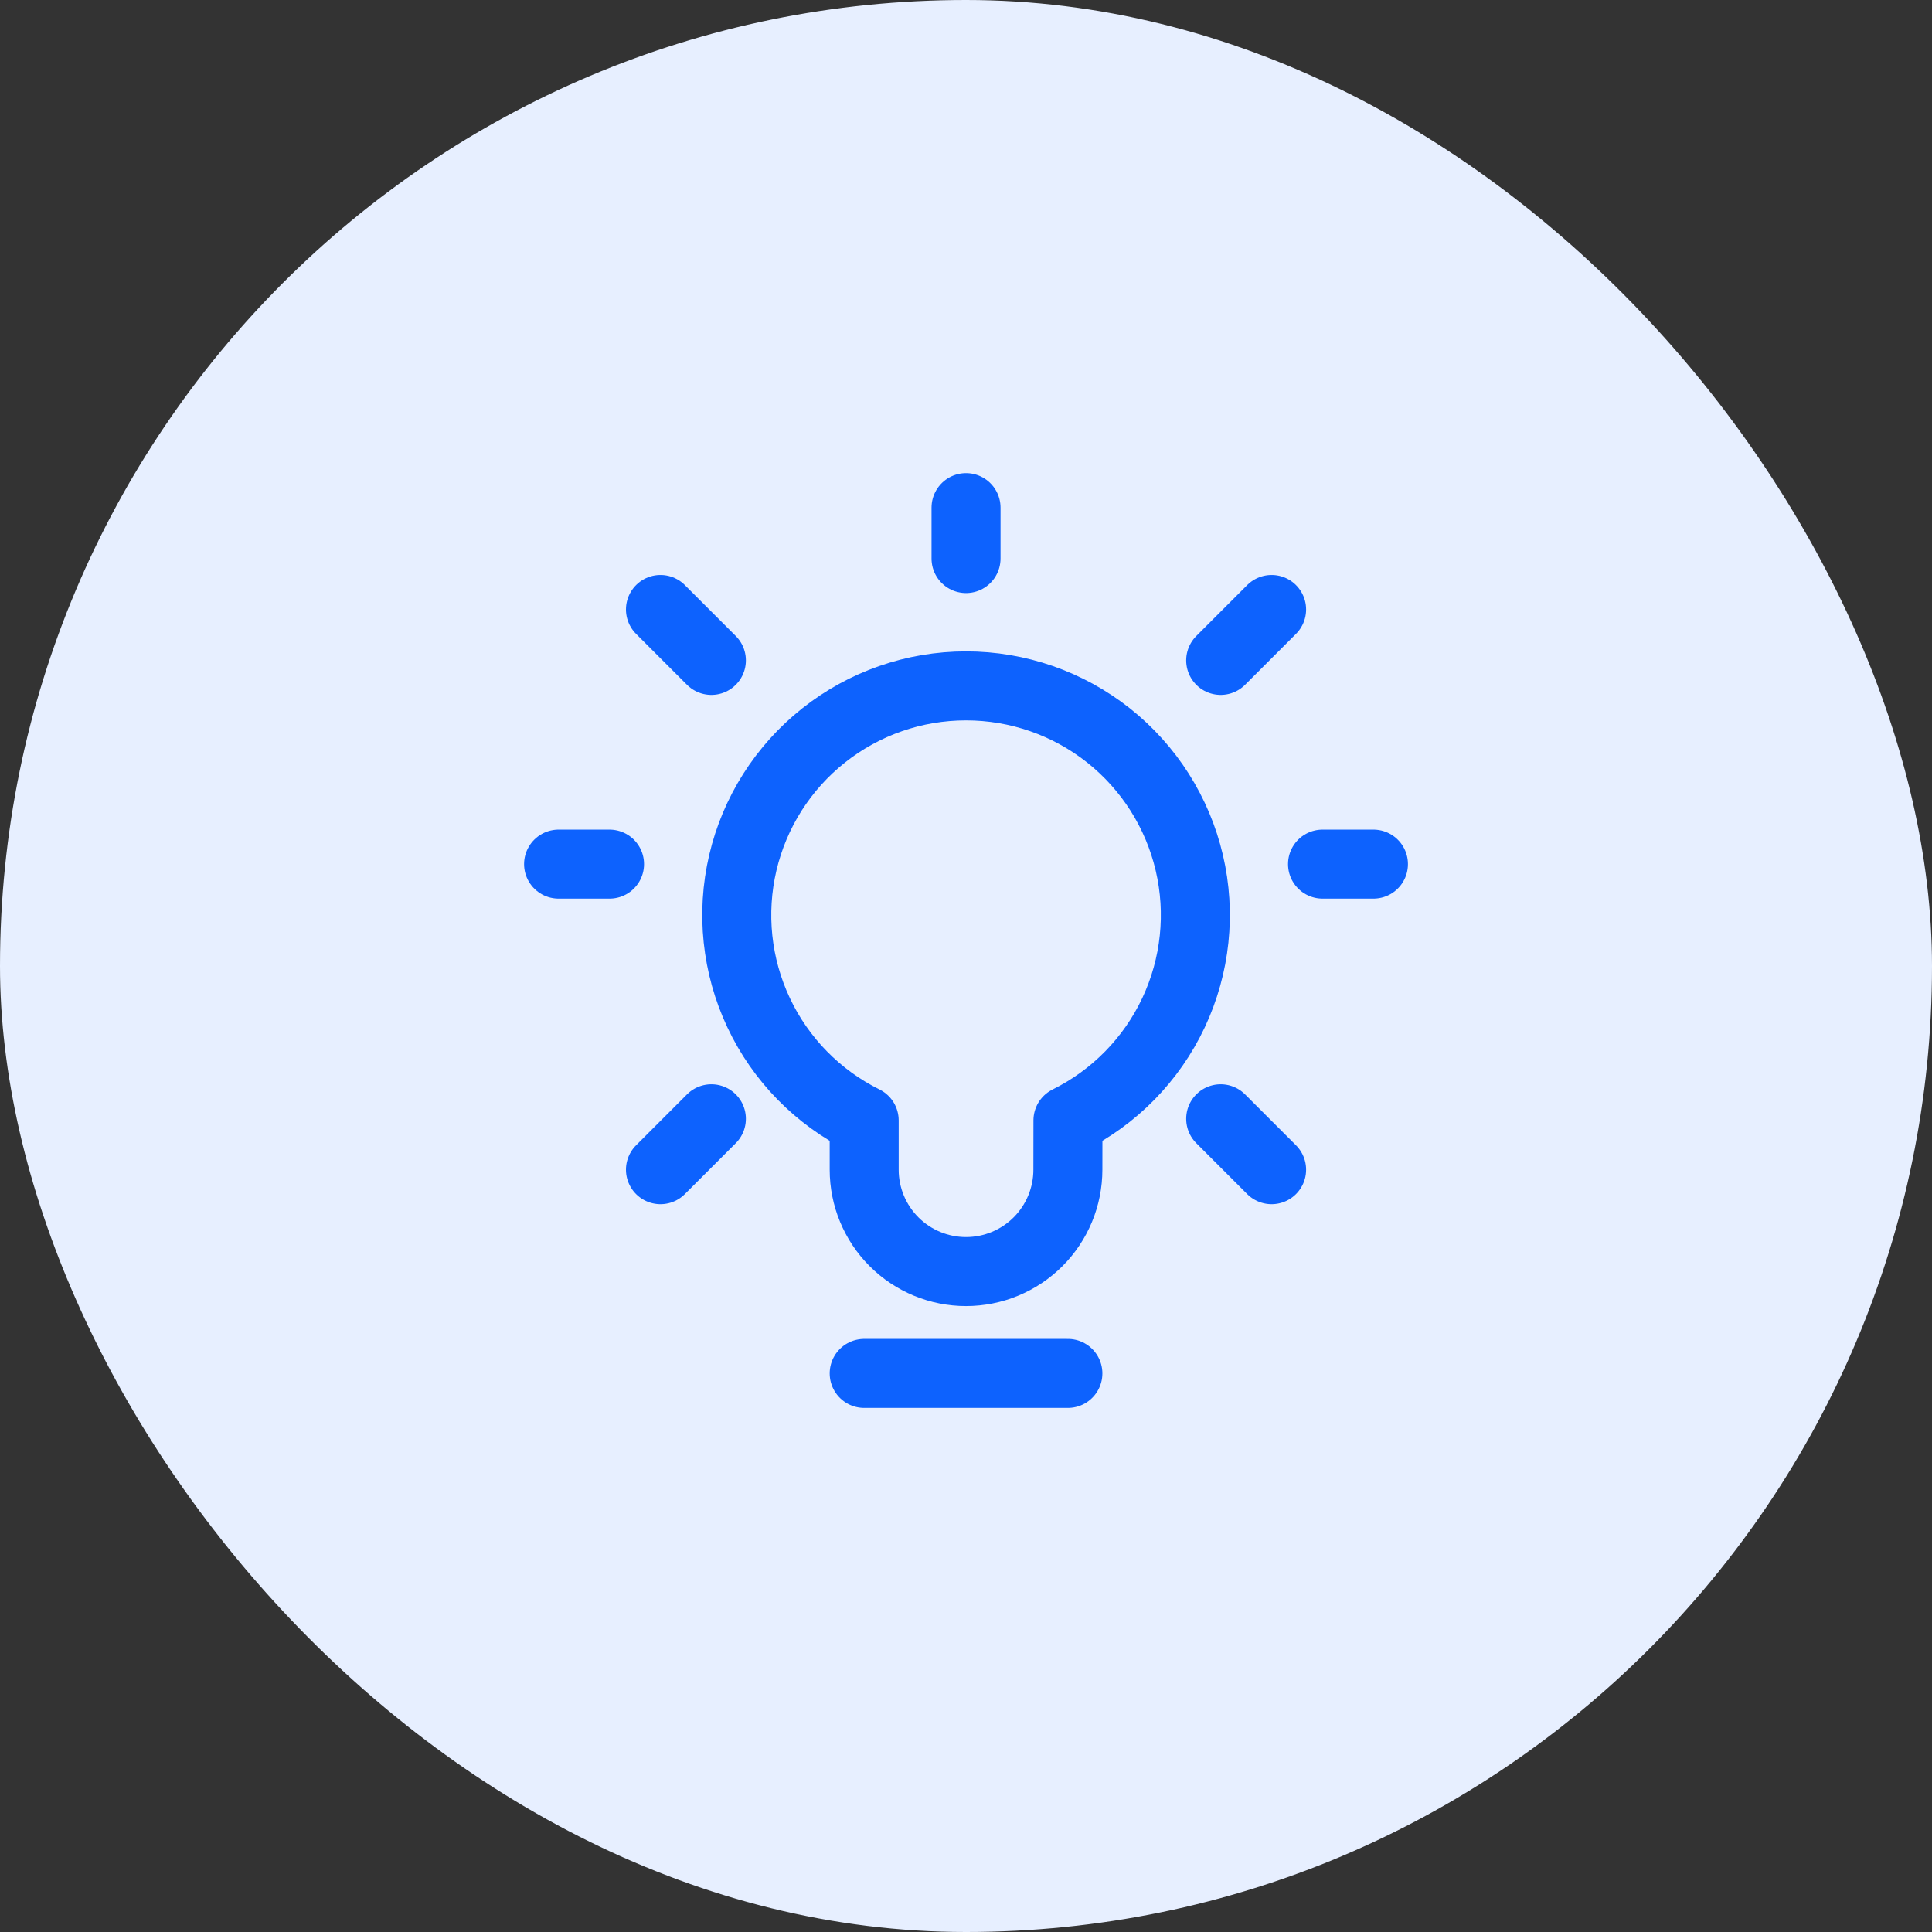
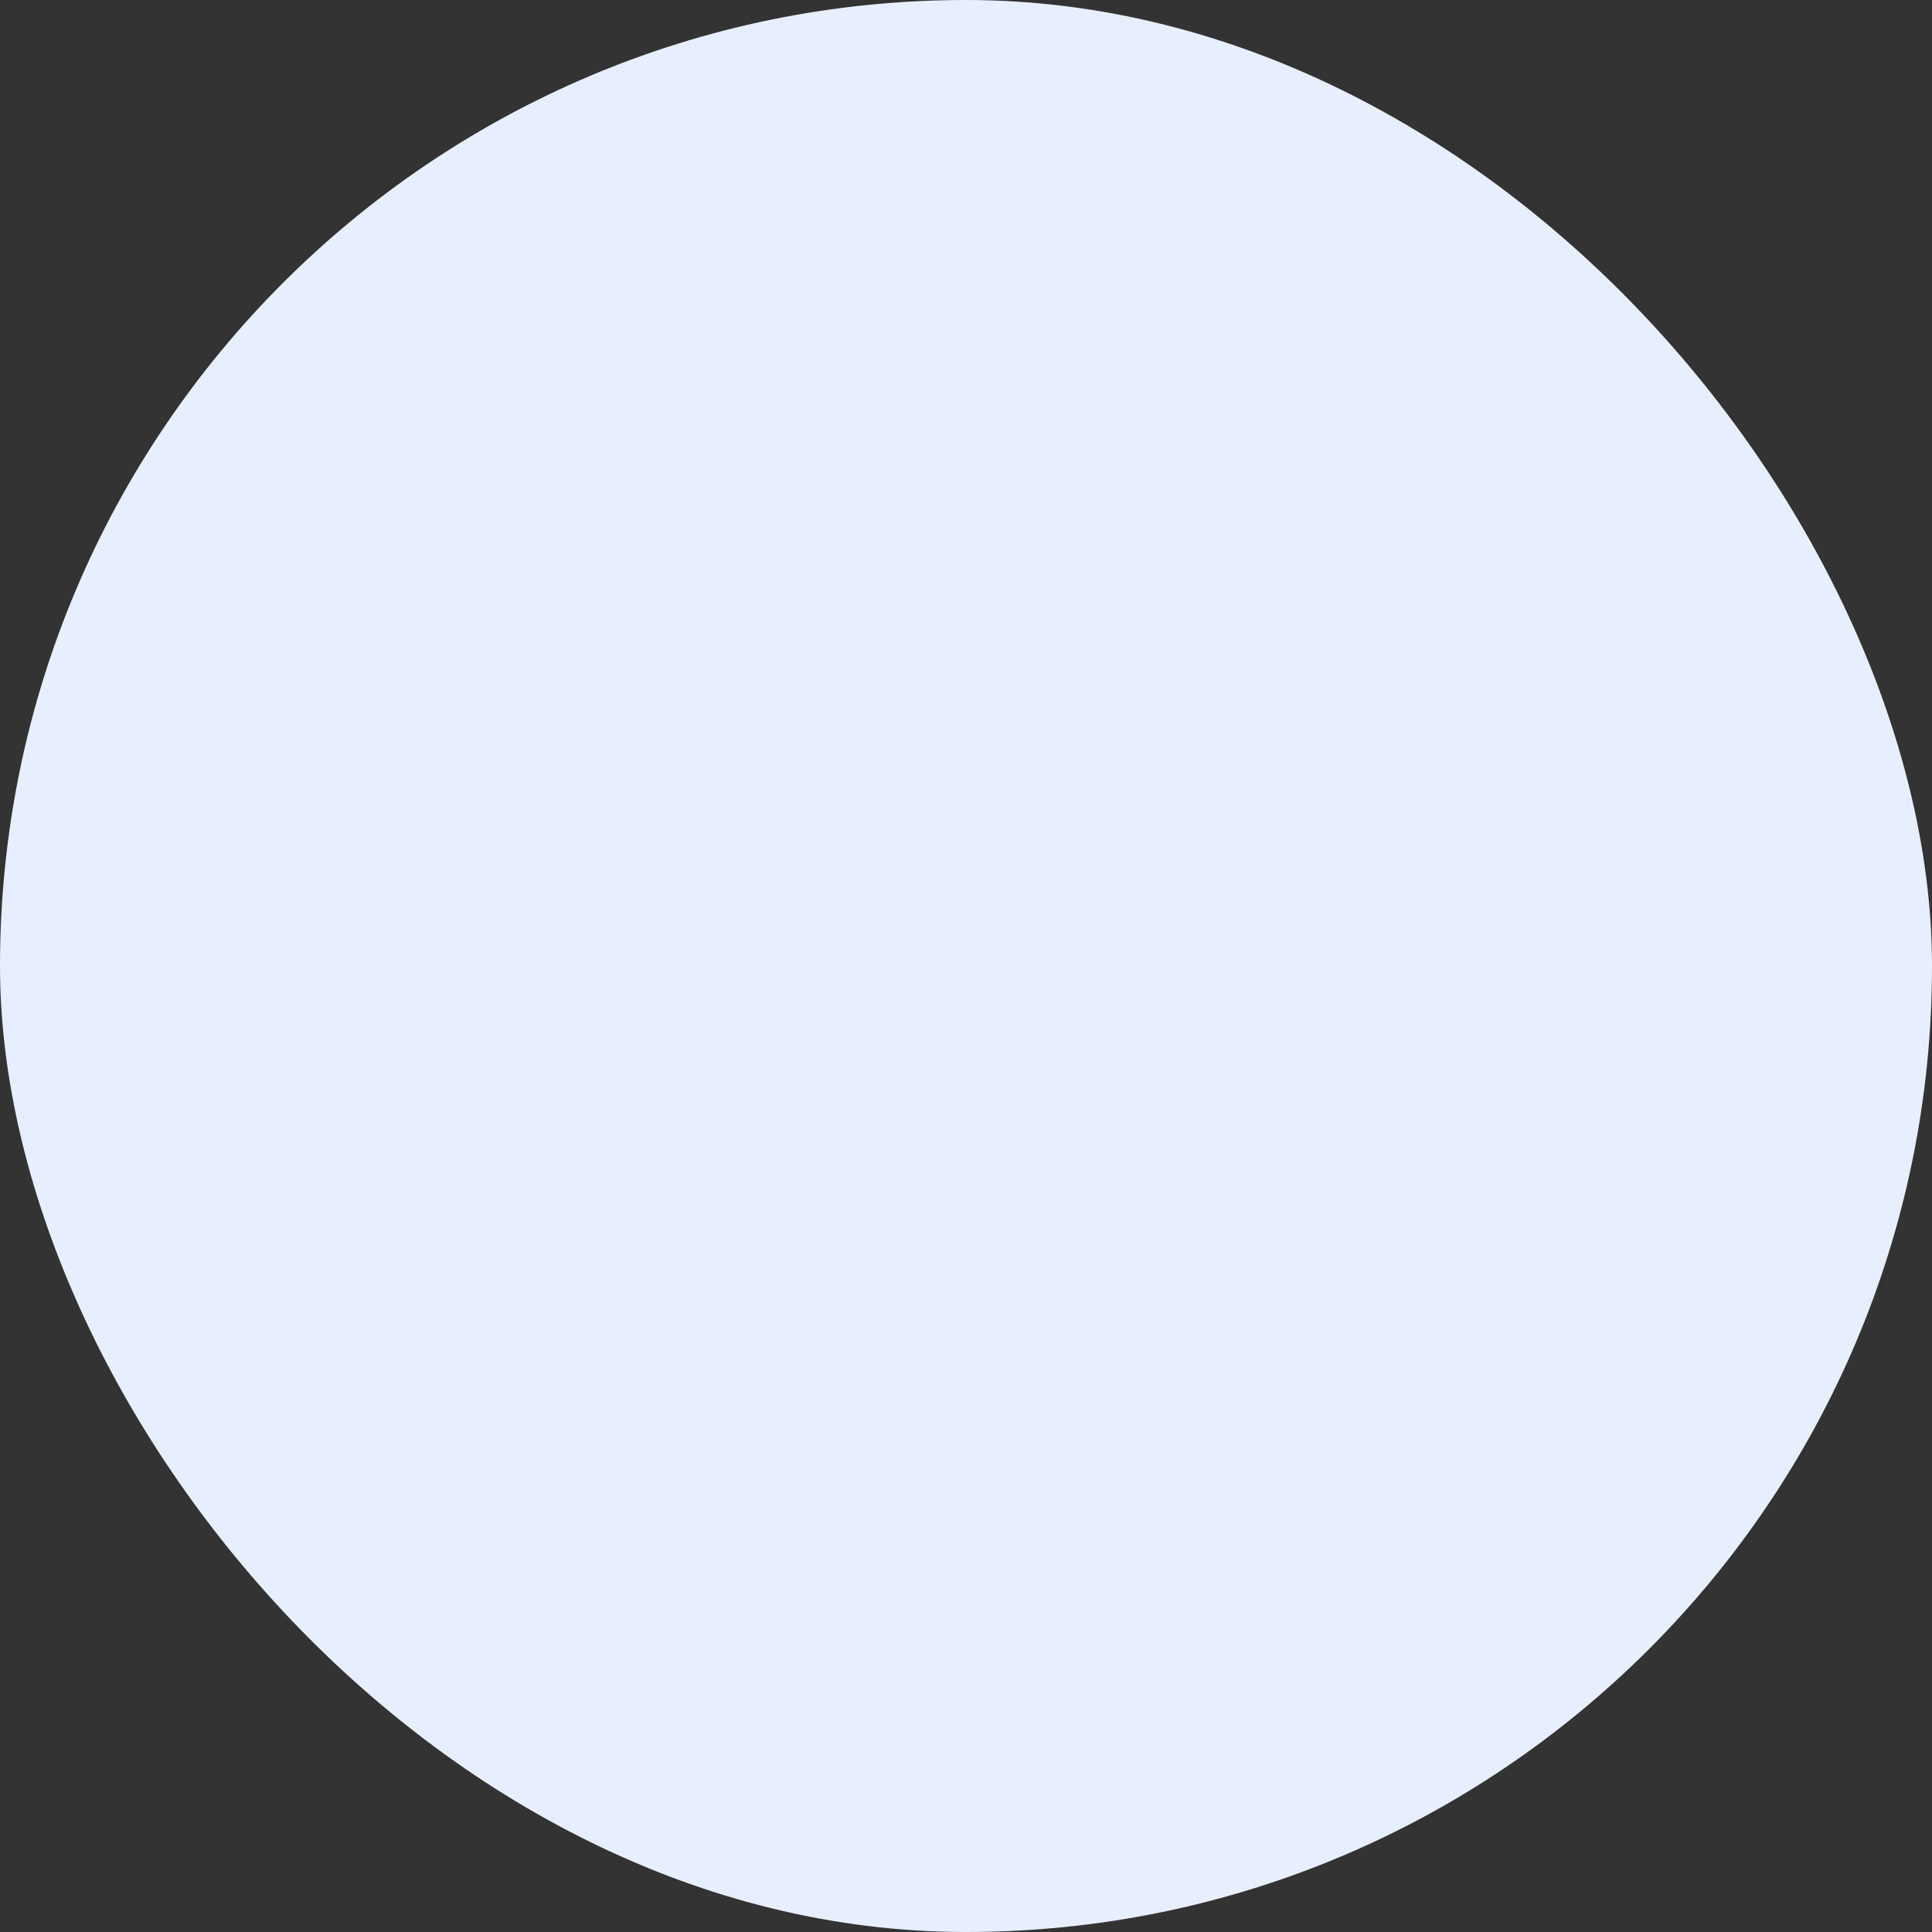
<svg xmlns="http://www.w3.org/2000/svg" width="56" height="56" viewBox="0 0 56 56" fill="none">
  <rect x="0" y="0" width="56" height="56" fill="#333333" stroke="none" />
  <rect width="56" height="56" rx="28" fill="#E7EFFF" />
-   <path d="M25.049 39.809H30.953M28.001 16.19V14.714M35.382 19.142L36.858 17.666M20.62 19.142L19.144 17.666M35.382 32.428L36.858 33.904M20.62 32.428L19.144 33.904M17.668 25.047H16.191M39.81 25.047H38.334M28.001 19.881C29.5 19.88 30.955 20.386 32.13 21.316C33.304 22.247 34.13 23.547 34.472 25.007C34.815 26.466 34.653 27.998 34.015 29.354C33.376 30.71 32.298 31.81 30.955 32.475L30.953 33.904C30.953 34.687 30.642 35.438 30.089 35.992C29.535 36.546 28.784 36.857 28.001 36.857C27.218 36.857 26.467 36.546 25.913 35.992C25.36 35.438 25.049 34.687 25.049 33.904V32.475C23.706 31.81 22.627 30.71 21.989 29.354C21.35 27.998 21.189 26.466 21.531 25.007C21.873 23.548 22.698 22.248 23.873 21.317C25.047 20.386 26.502 19.88 28.001 19.881Z" stroke="#0D62FE" stroke-width="2" stroke-linecap="round" stroke-linejoin="round" />
</svg>